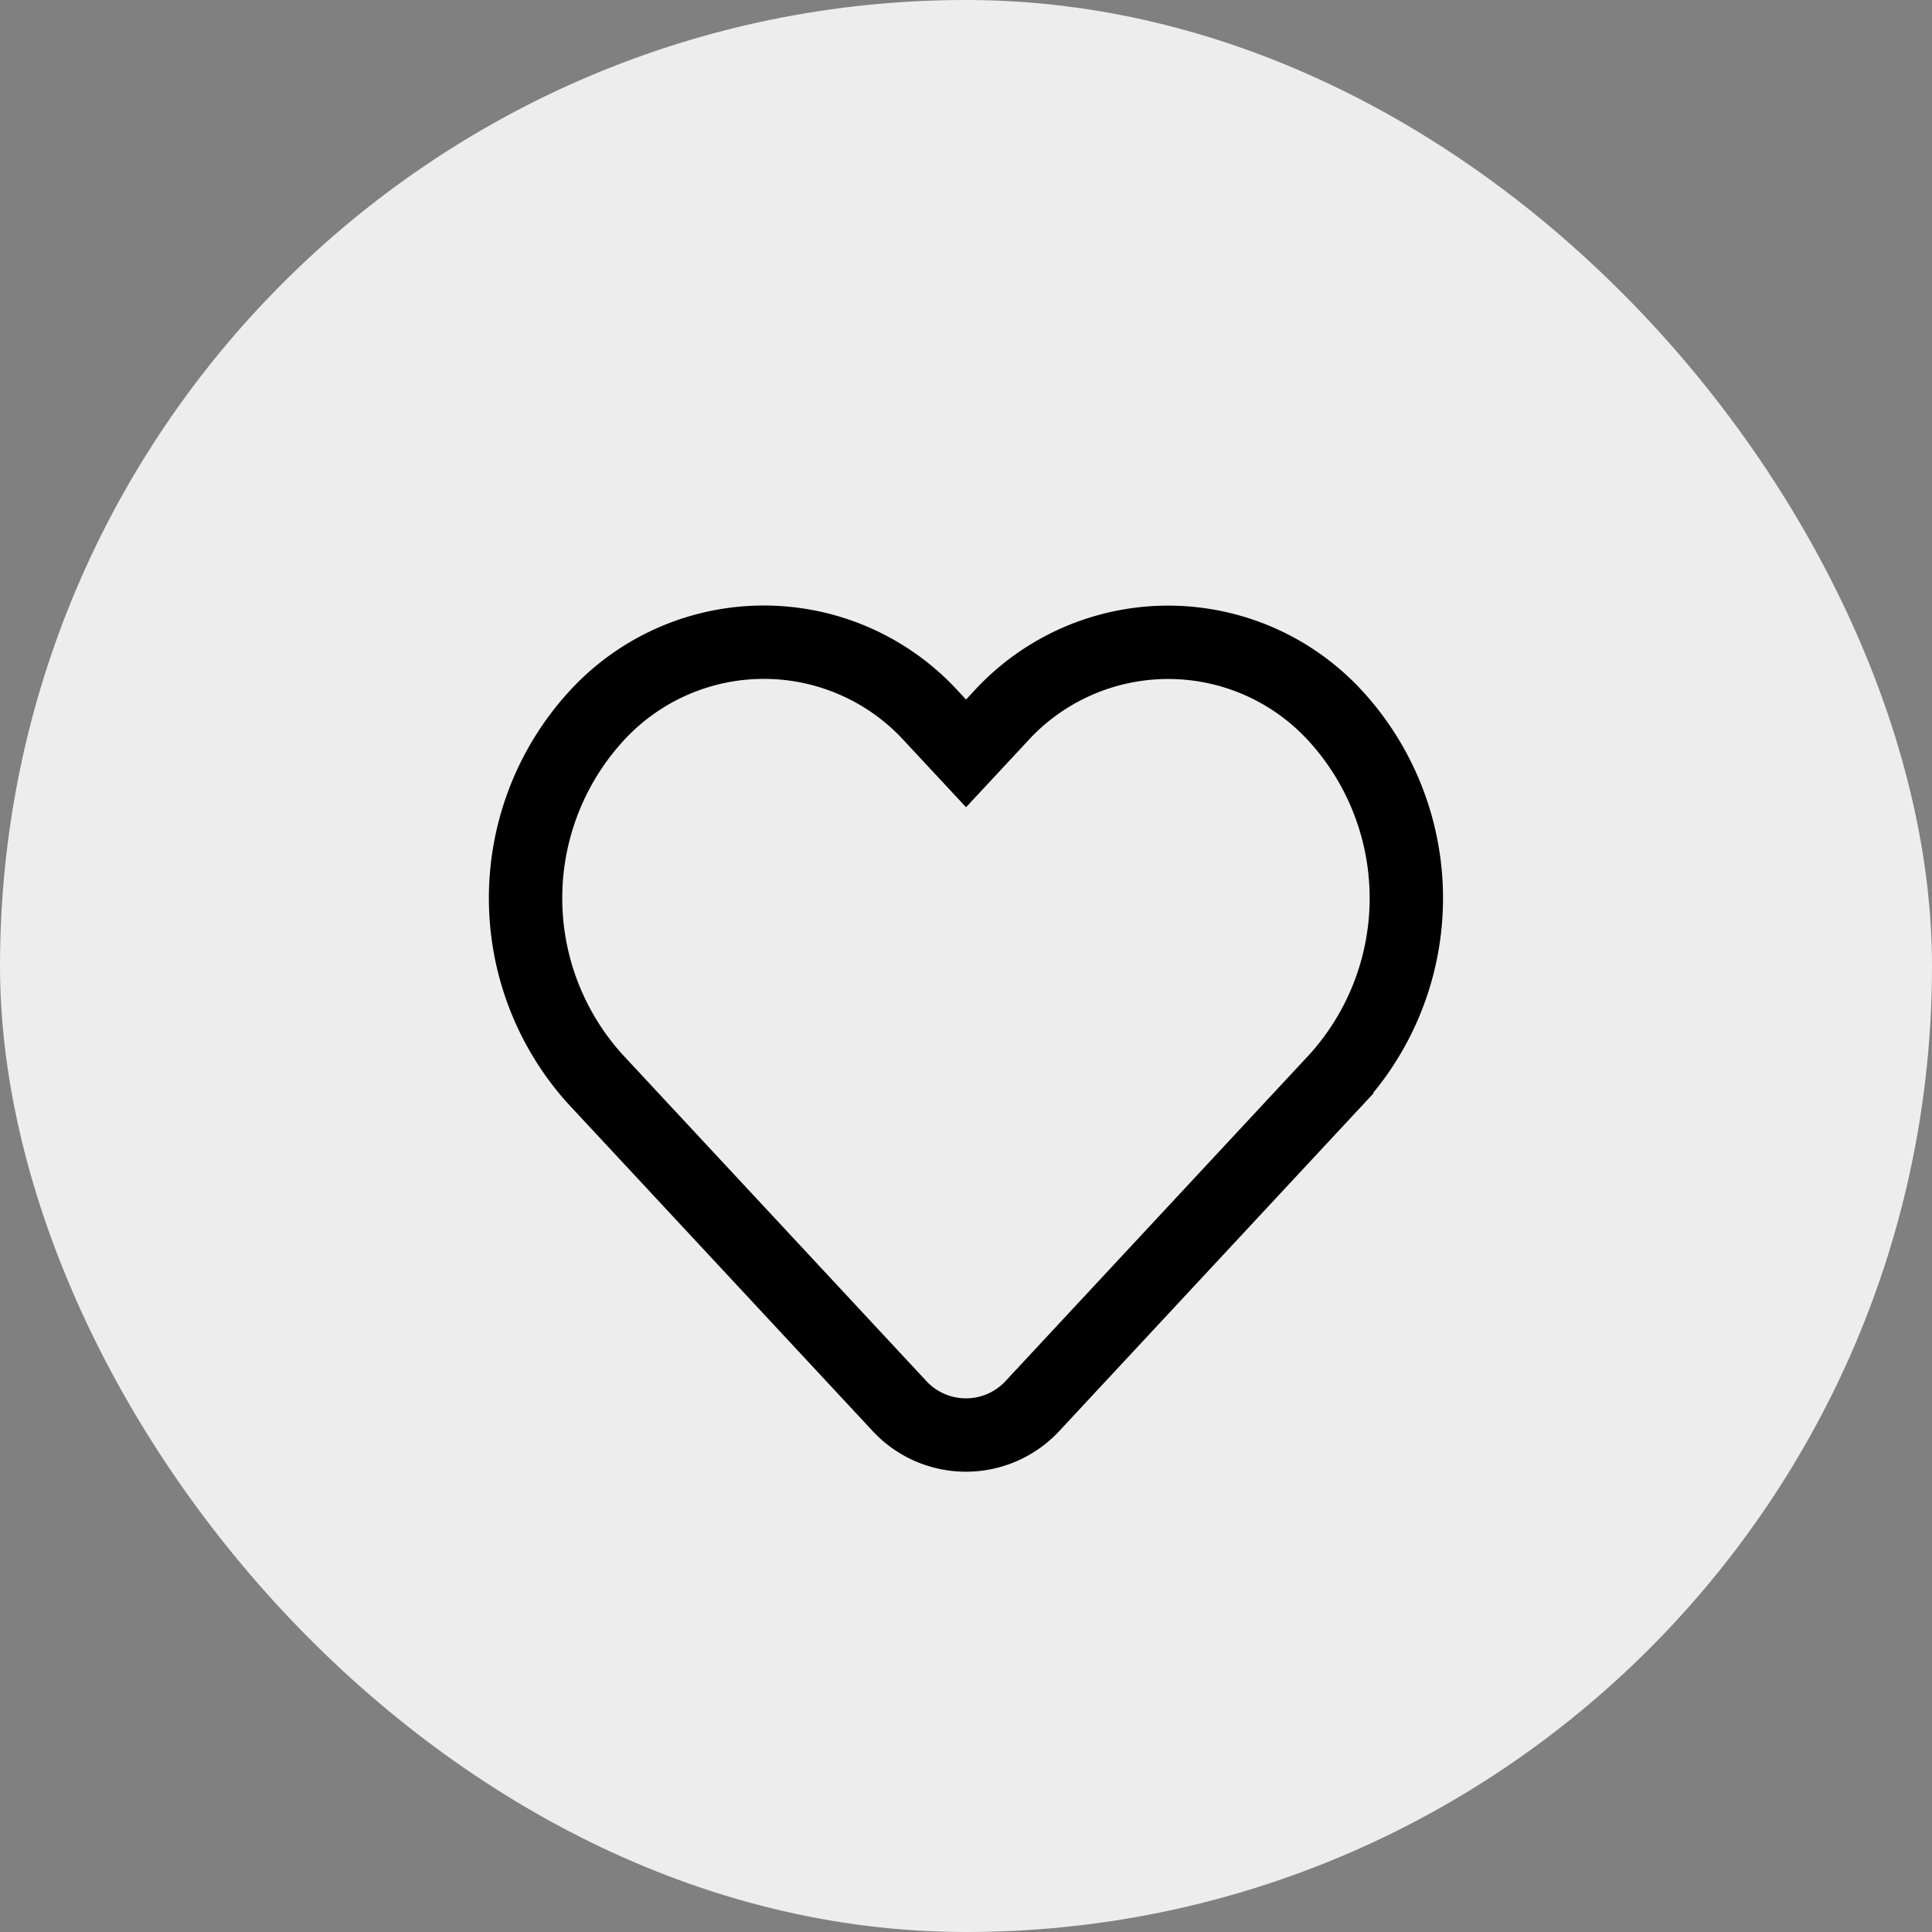
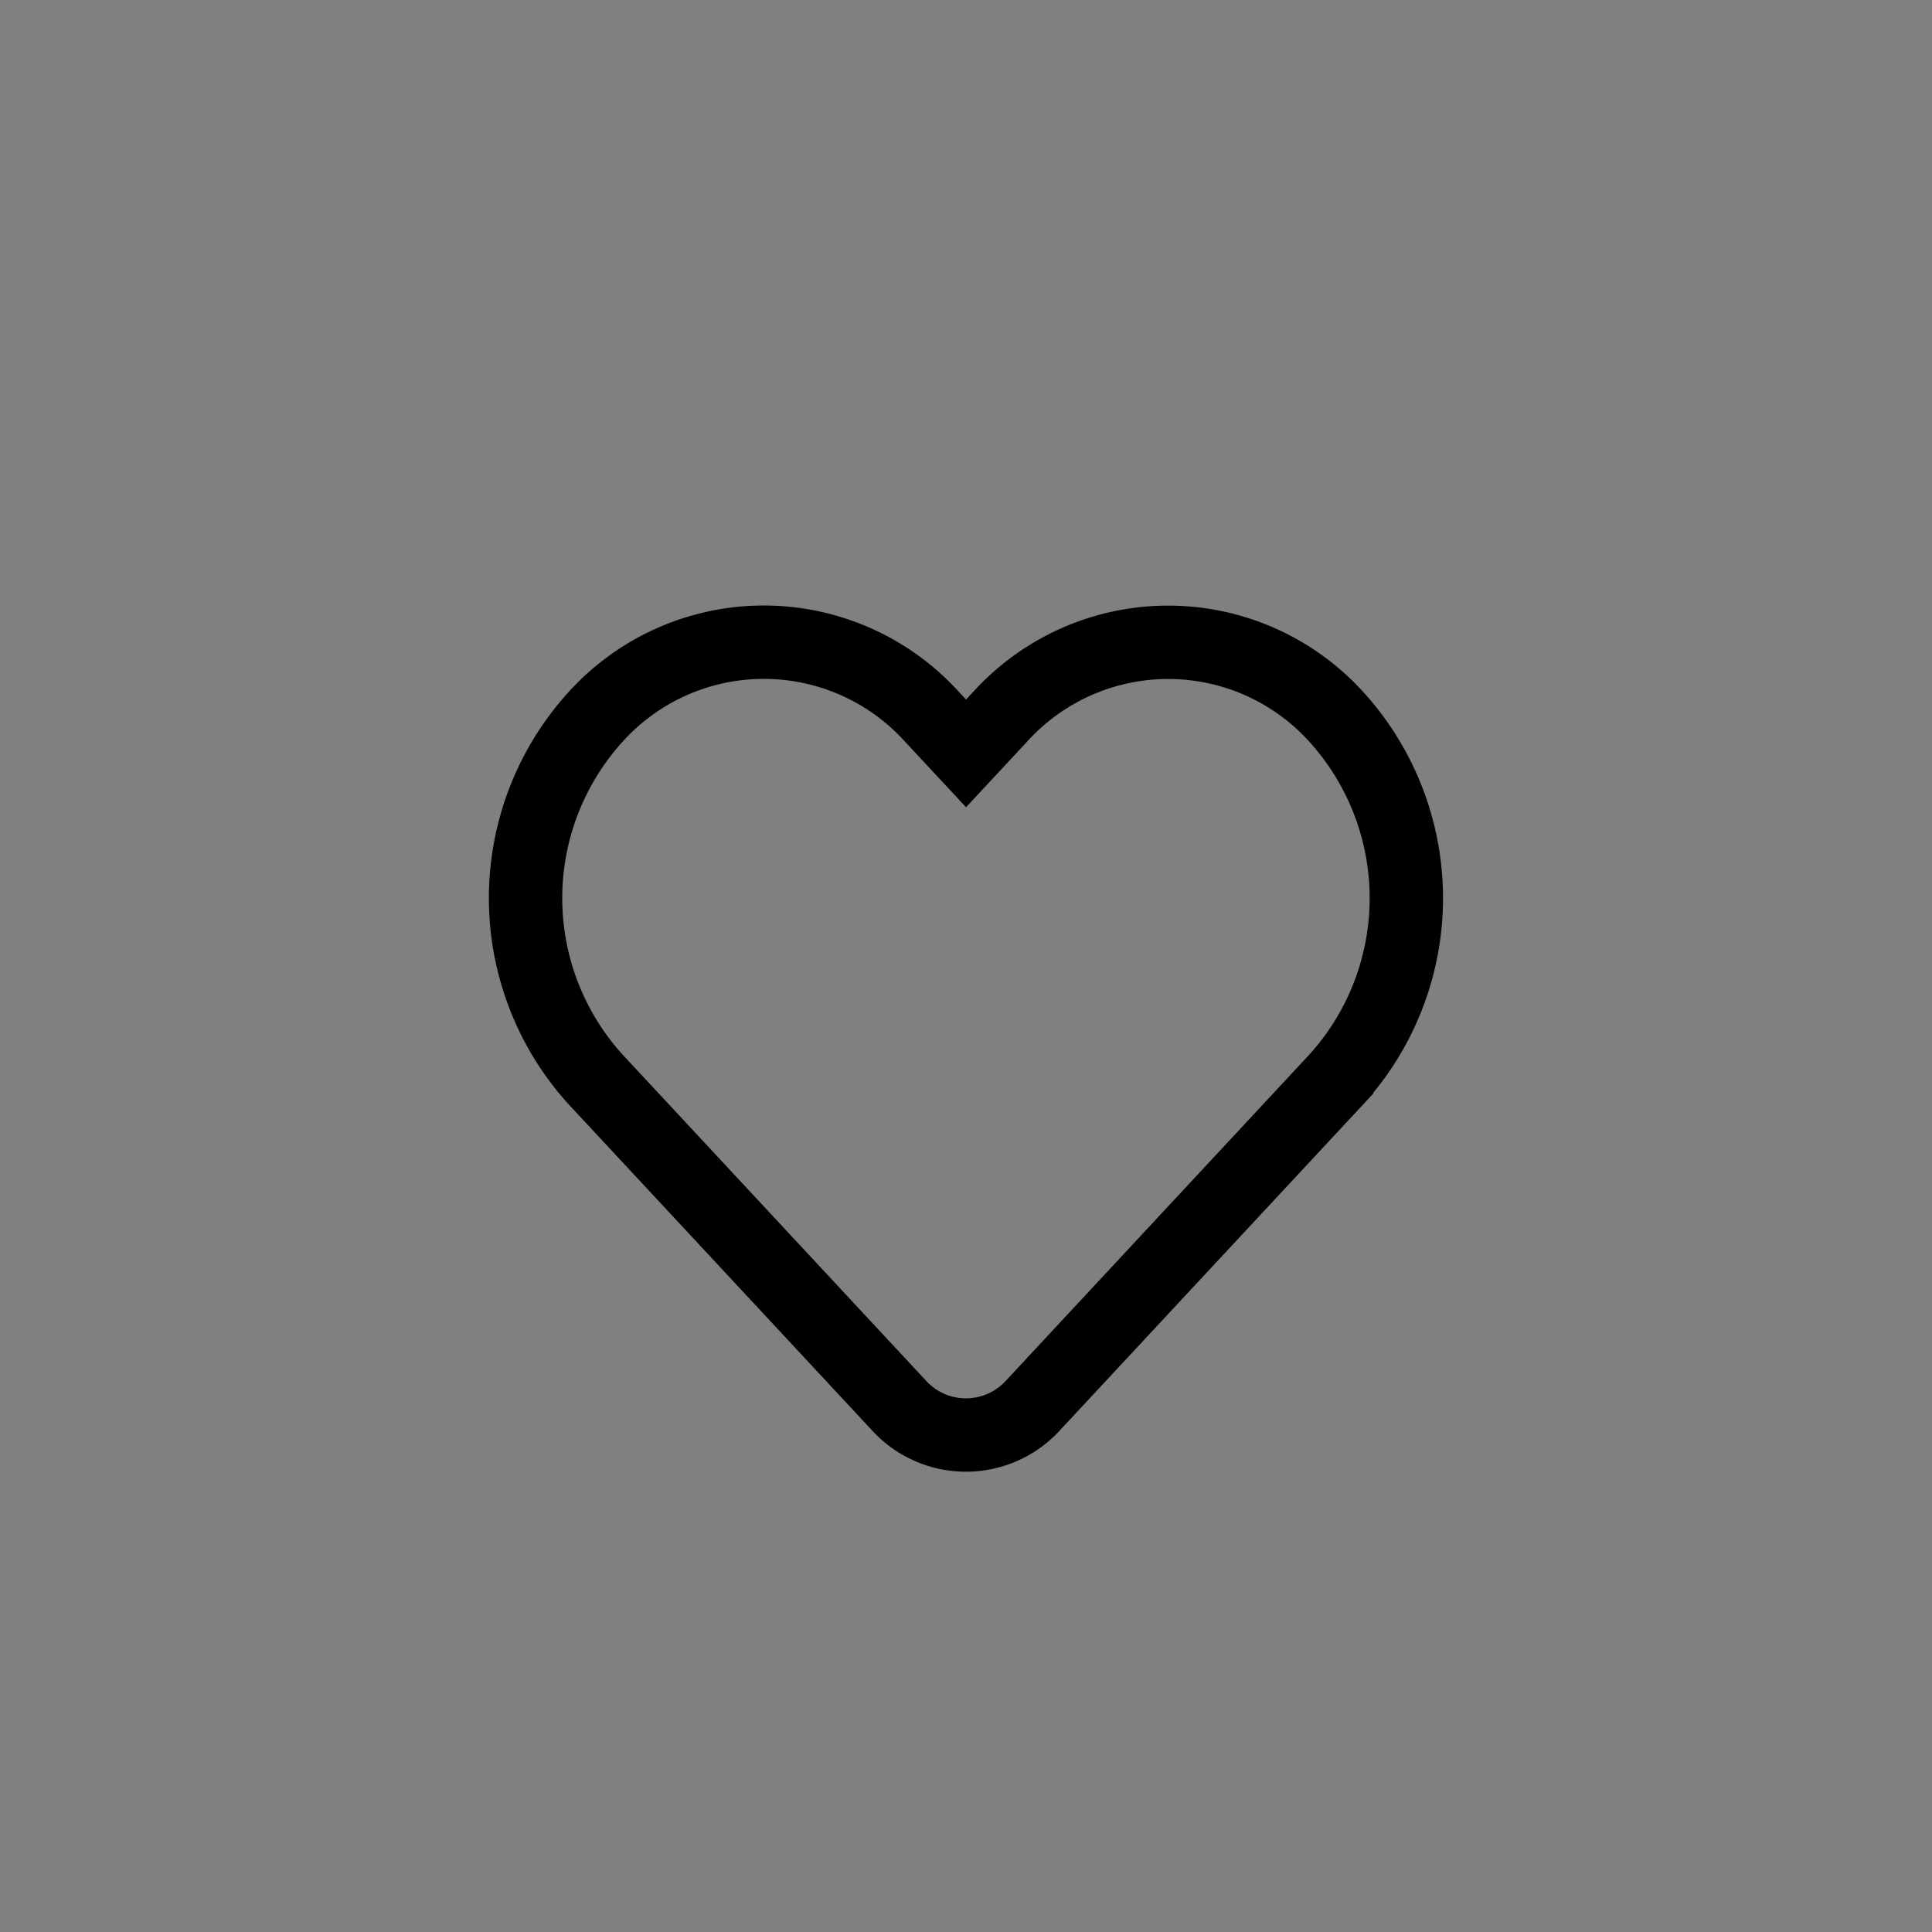
<svg xmlns="http://www.w3.org/2000/svg" id="Component_4_1" data-name="Component 4 – 1" width="39.5" height="39.5" viewBox="0 0 39.5 39.5">
  <rect x="0" y="0" width="39.5" height="39.5" fill="#808080" stroke="none" />
-   <rect id="Rectangle_606" data-name="Rectangle 606" width="39.5" height="39.5" rx="19.75" fill="#ededed" />
  <path id="svgexport-7" d="M12.53,5.783l-.689.74-.689-.74a4.638,4.638,0,0,0-6.891,0,5.514,5.514,0,0,0,0,7.4l6.2,6.663a1.855,1.855,0,0,0,2.756,0l6.2-6.663a5.514,5.514,0,0,0,0-7.4A4.638,4.638,0,0,0,12.53,5.783Z" transform="translate(7.91 8.88)" fill="none" stroke="#000" stroke-width="1.5" />
</svg>